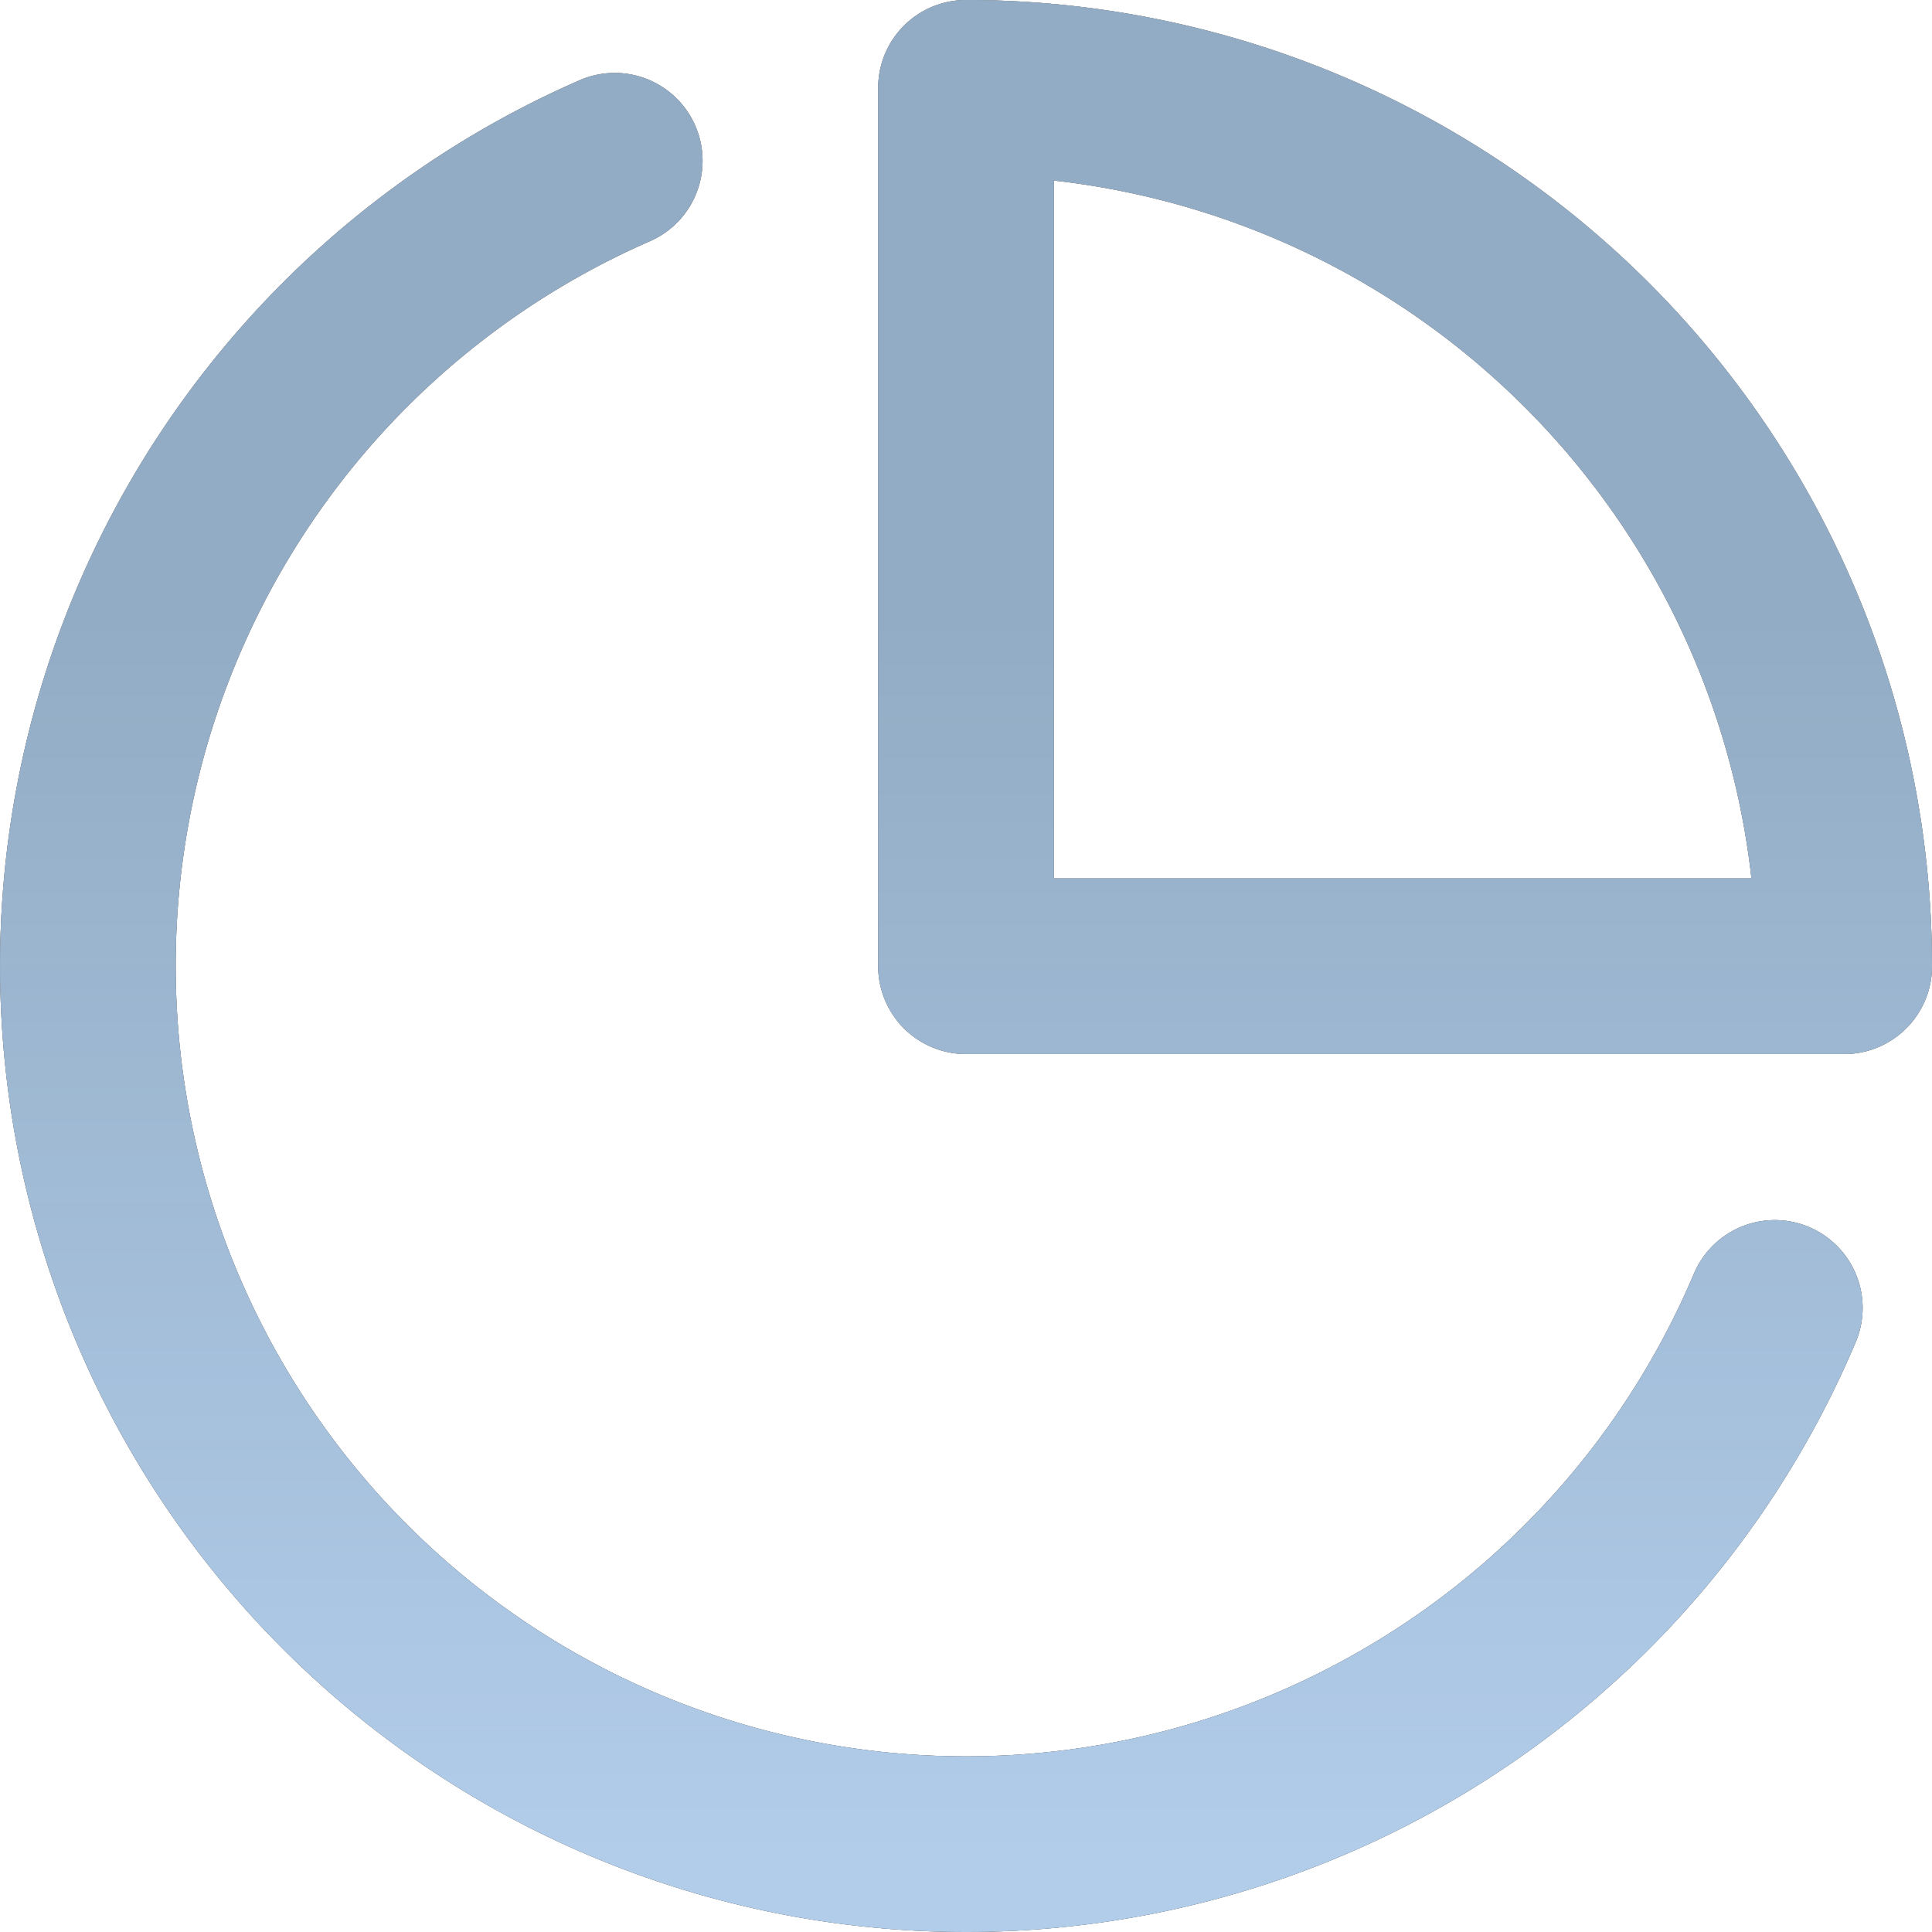
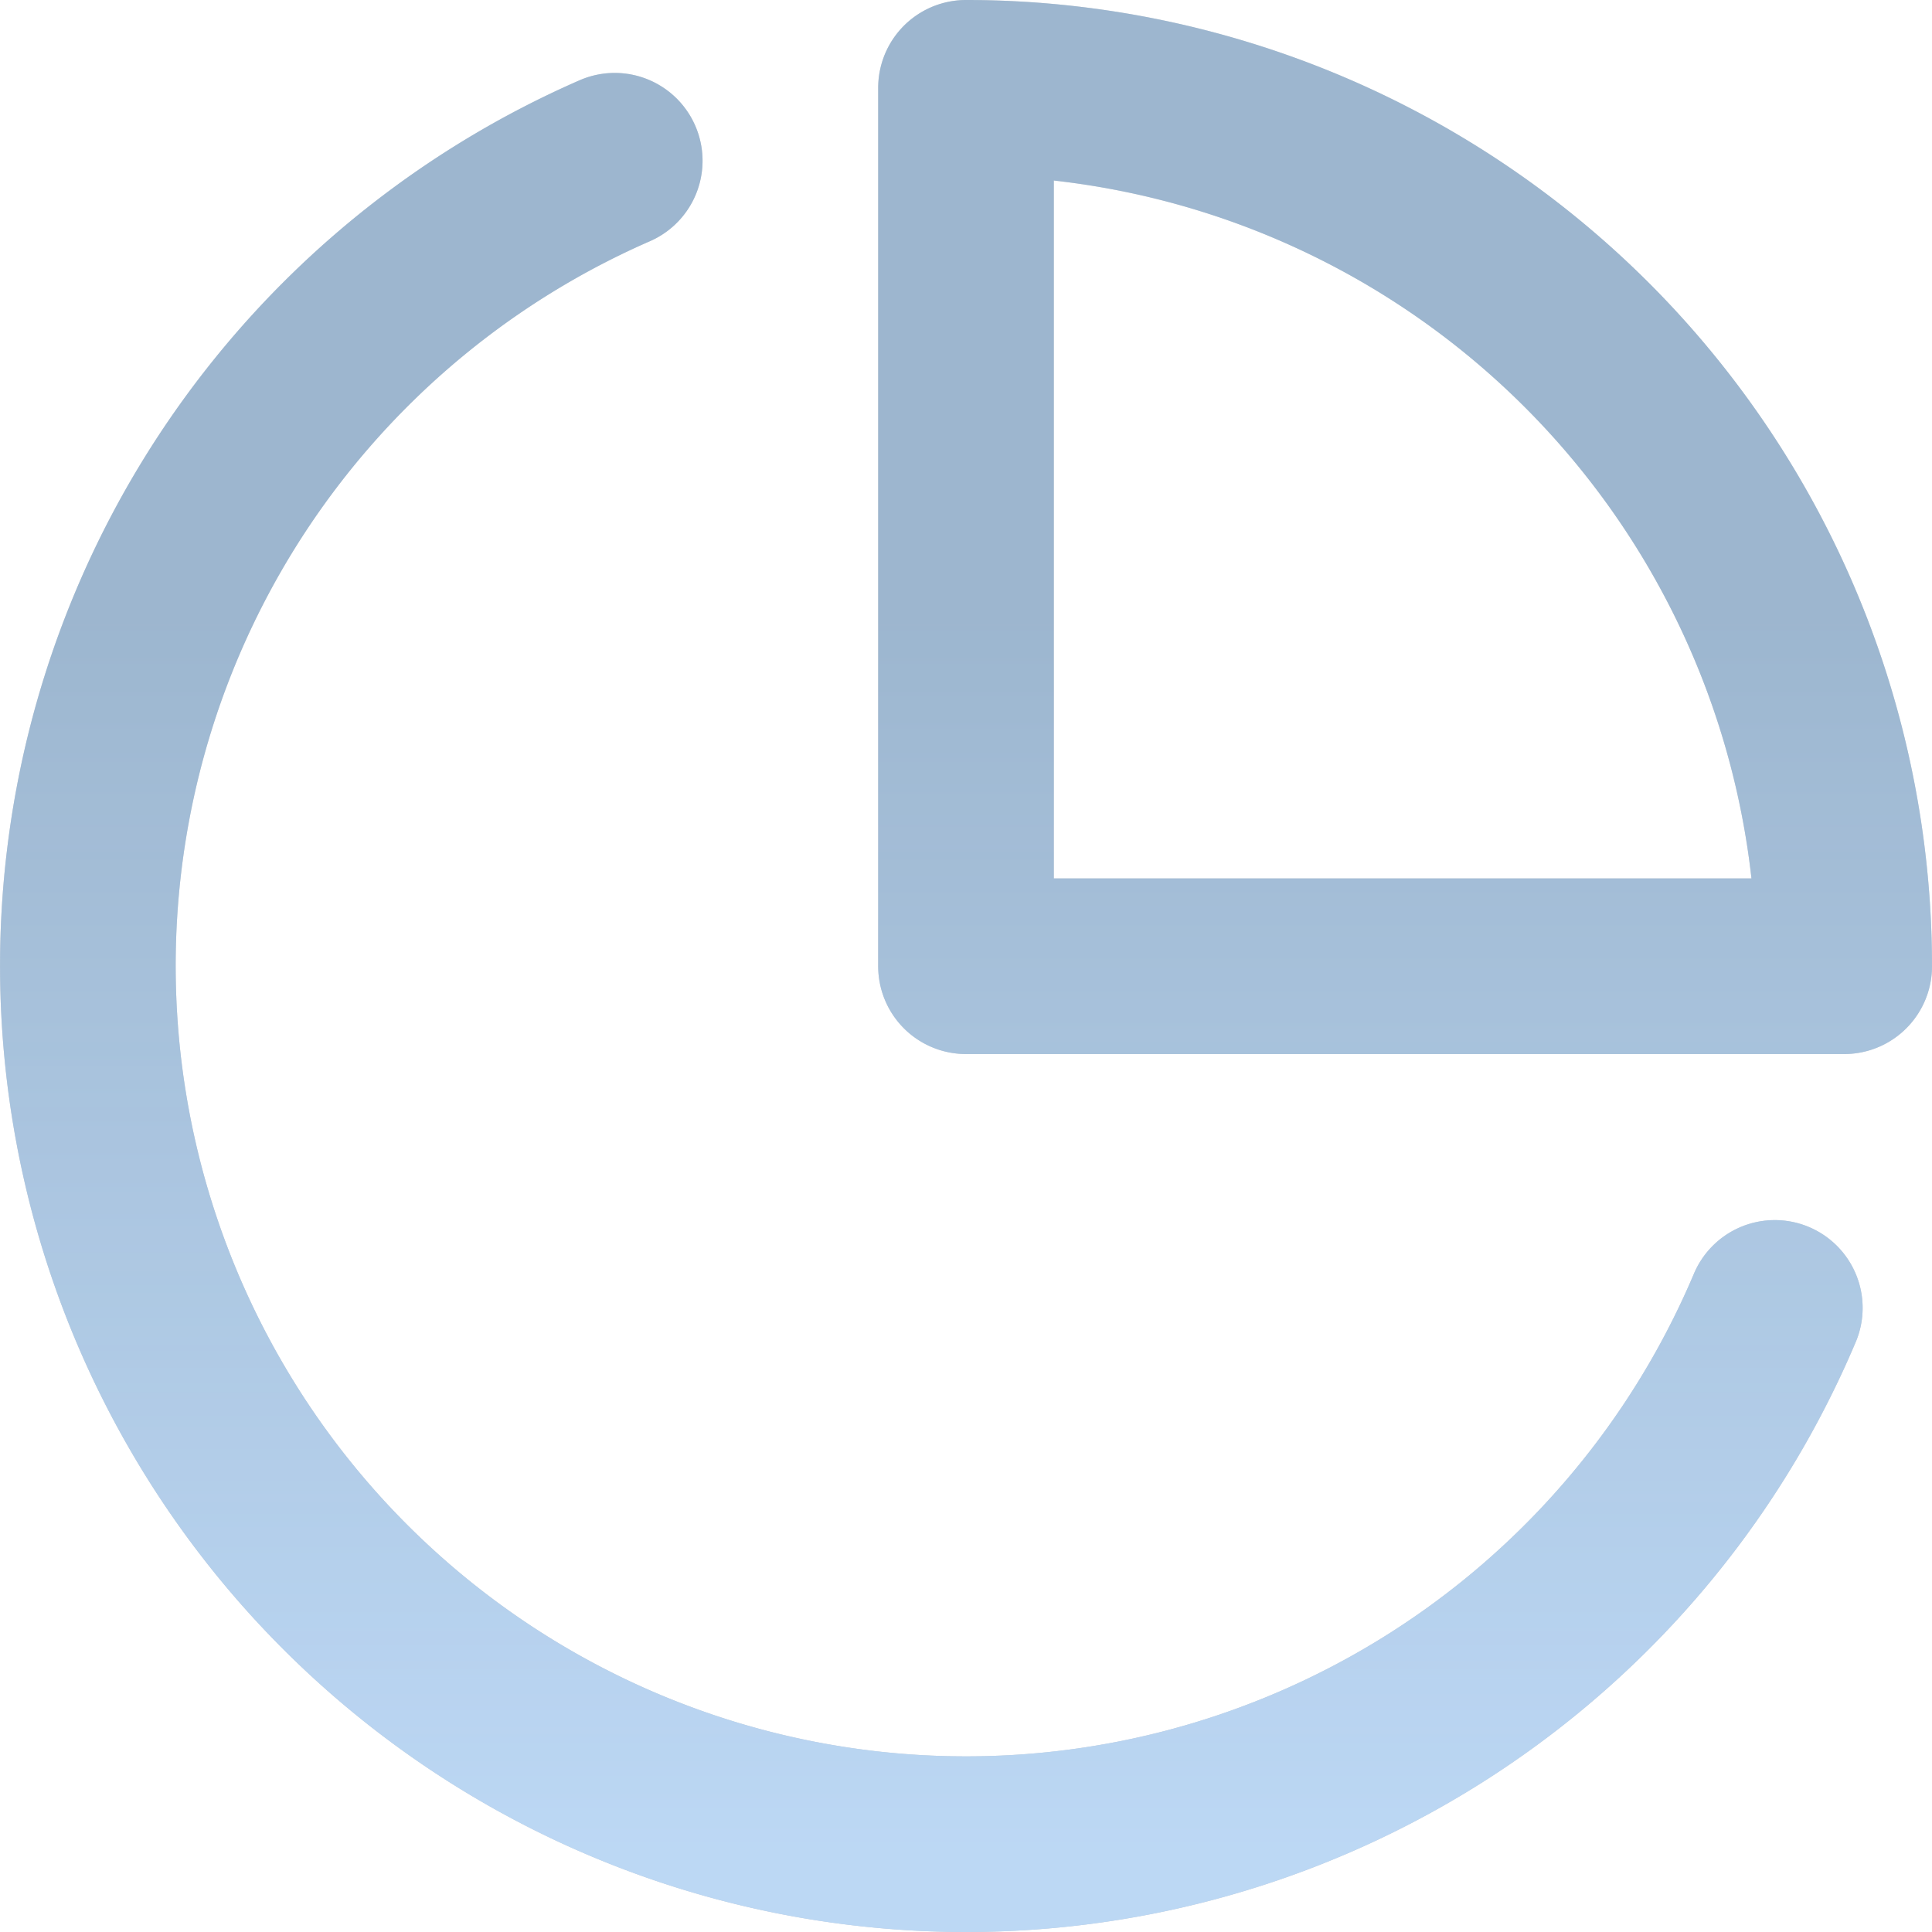
<svg xmlns="http://www.w3.org/2000/svg" width="44" height="44" fill="none">
-   <path d="M40.42 29.787a20.004 20.004 0 0 1-14.535 11.832A19.993 19.993 0 0 1 7.94 36.22 20.006 20.006 0 0 1 14 3.661m28 18.343A20.009 20.009 0 0 0 29.654 3.523 19.995 19.995 0 0 0 22 2v20.005h20Z" stroke="#000" stroke-width="4" stroke-linecap="round" stroke-linejoin="round" />
  <path d="M40.42 29.787a20.004 20.004 0 0 1-14.535 11.832A19.993 19.993 0 0 1 7.94 36.22 20.006 20.006 0 0 1 14 3.661m28 18.343A20.009 20.009 0 0 0 29.654 3.523 19.995 19.995 0 0 0 22 2v20.005h20Z" stroke="url(#dashboard__a)" stroke-opacity=".8" stroke-width="4" stroke-linecap="round" stroke-linejoin="round" />
  <path d="M40.42 29.787a20.004 20.004 0 0 1-14.535 11.832A19.993 19.993 0 0 1 7.94 36.22 20.006 20.006 0 0 1 14 3.661m28 18.343A20.009 20.009 0 0 0 29.654 3.523 19.995 19.995 0 0 0 22 2v20.005h20Z" stroke="url(#dashboard__b)" stroke-opacity=".8" stroke-width="4" stroke-linecap="round" stroke-linejoin="round" />
  <defs>
    <linearGradient id="dashboard__a" x1="22" y1="2" x2="22" y2="42" gradientUnits="userSpaceOnUse">
      <stop offset=".3" stop-color="#C4C8CD" />
      <stop offset="1" stop-color="#9FABBA" stop-opacity=".98" />
    </linearGradient>
    <linearGradient id="dashboard__b" x1="22" y1="2" x2="22" y2="42" gradientUnits="userSpaceOnUse">
      <stop offset=".3" stop-color="#90AFCD" />
      <stop offset="1" stop-color="#BEDEFF" />
    </linearGradient>
  </defs>
</svg>